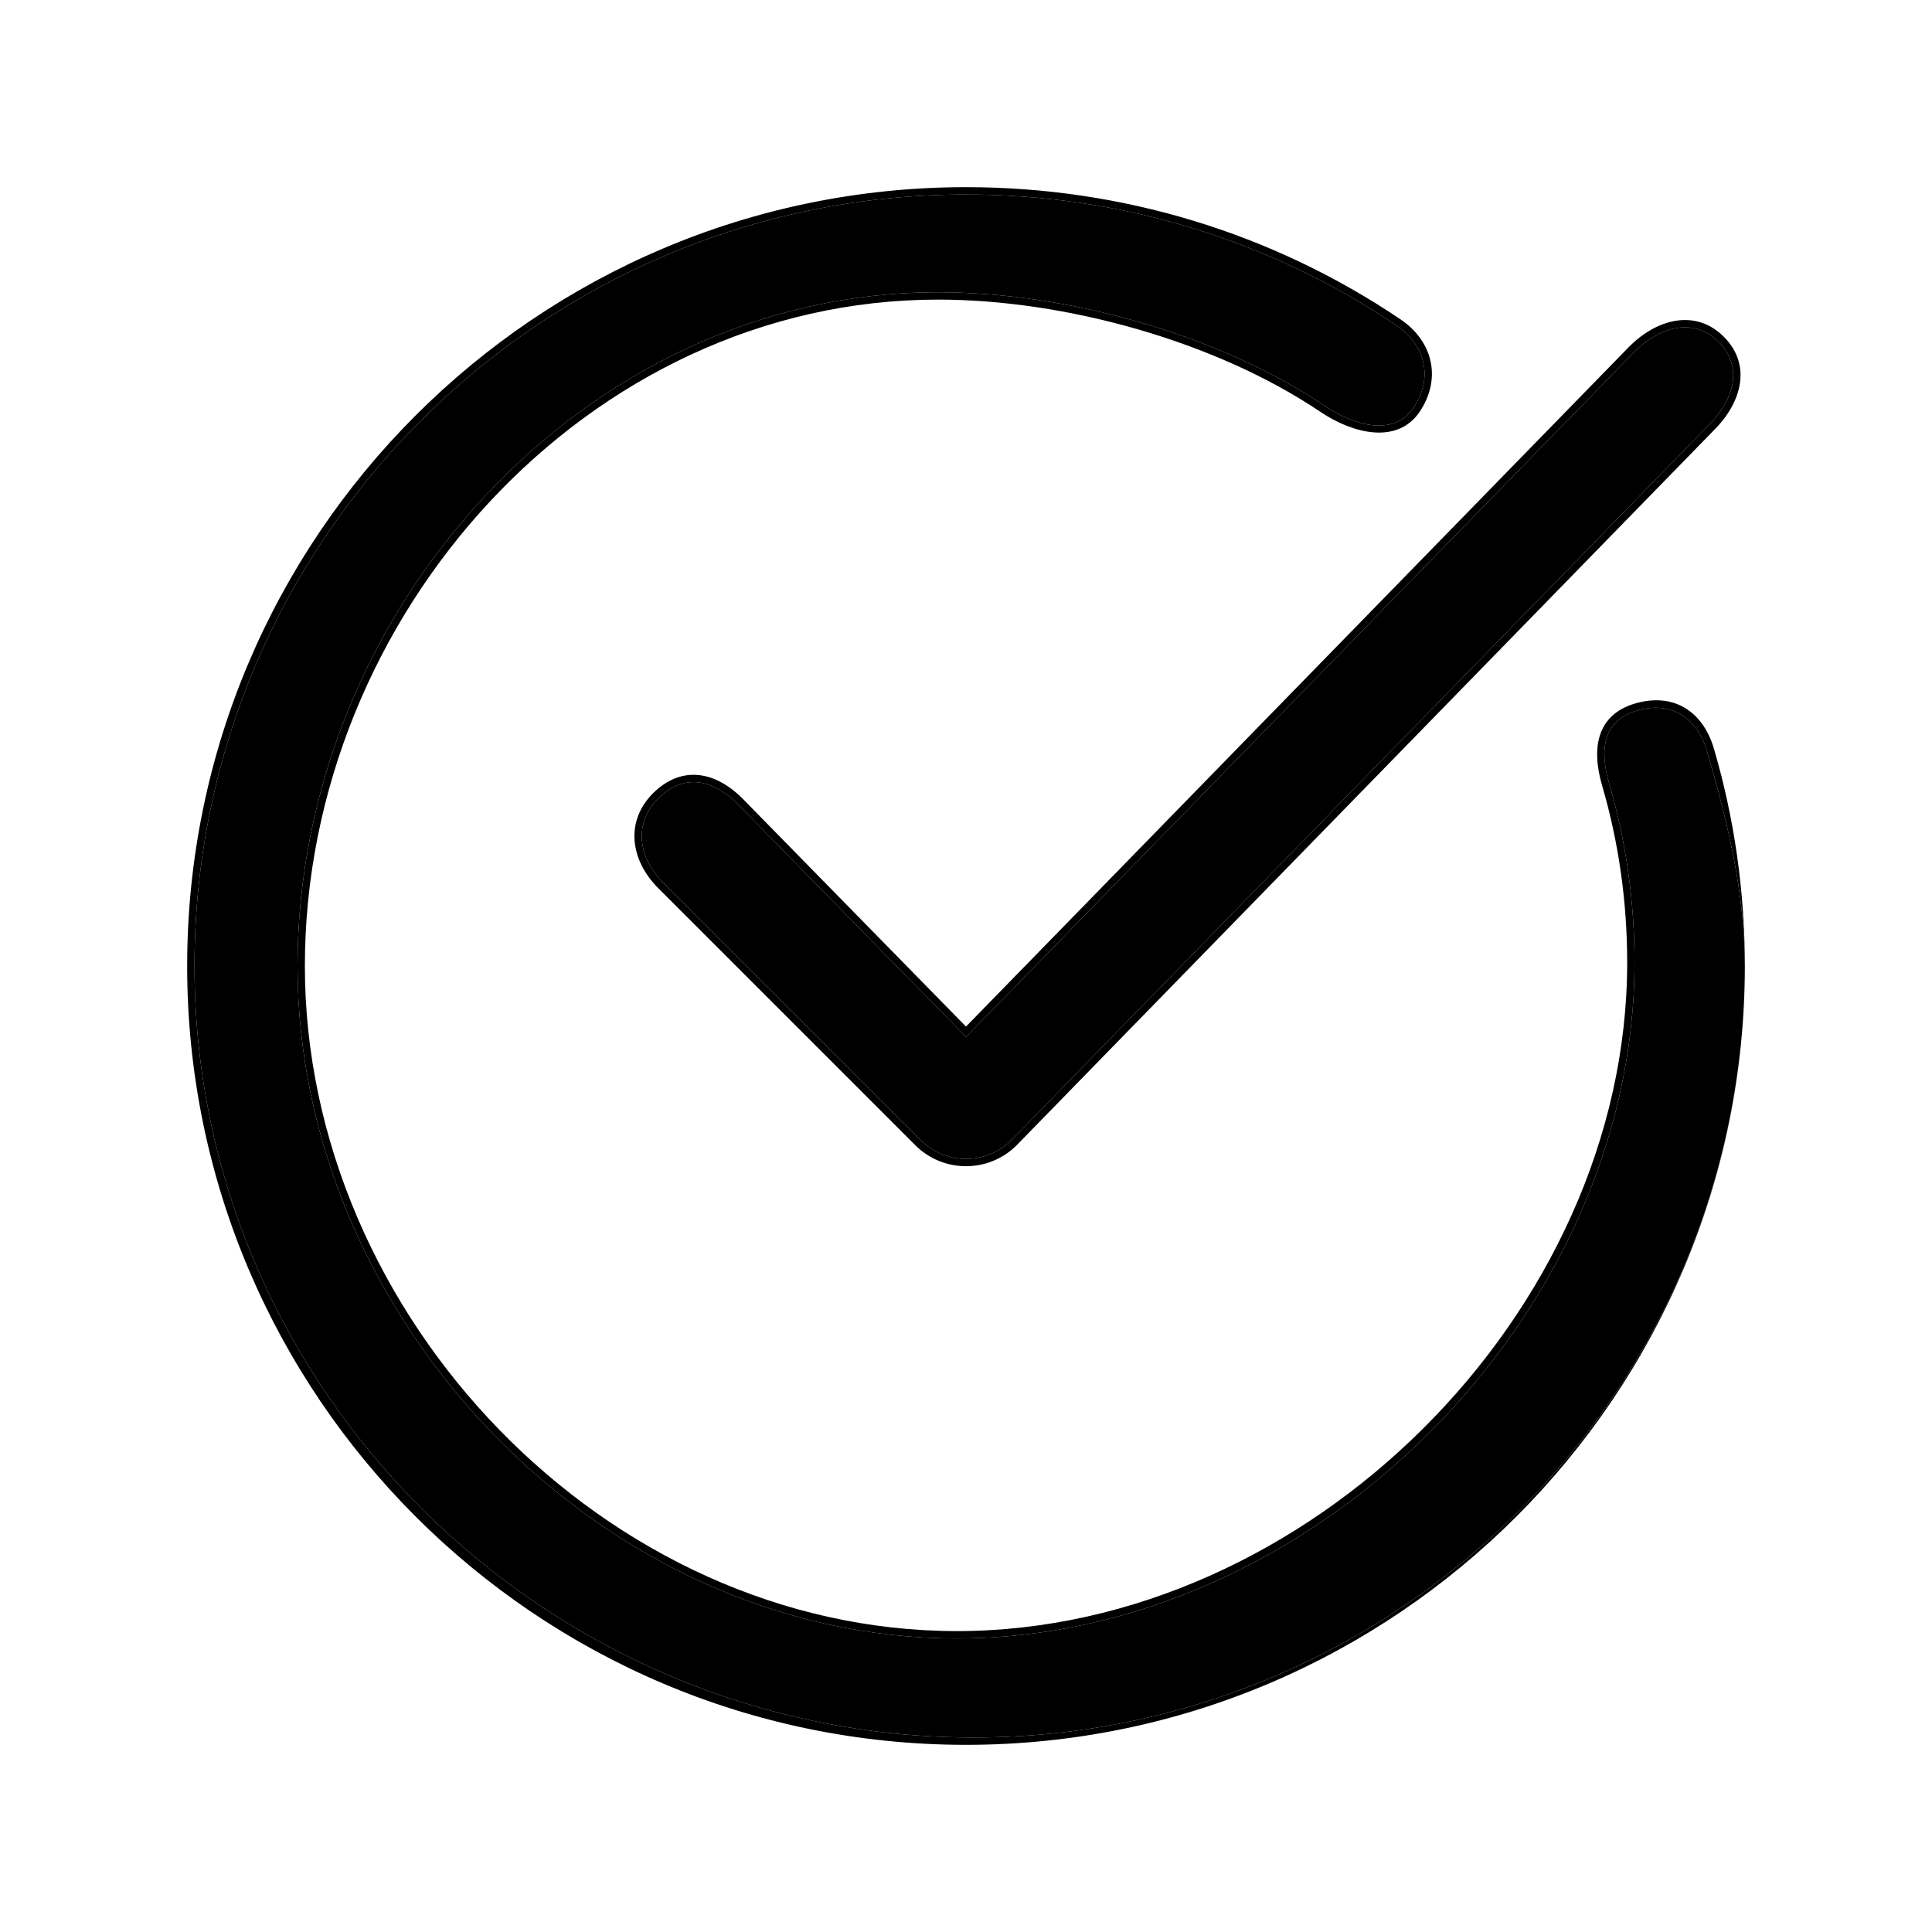
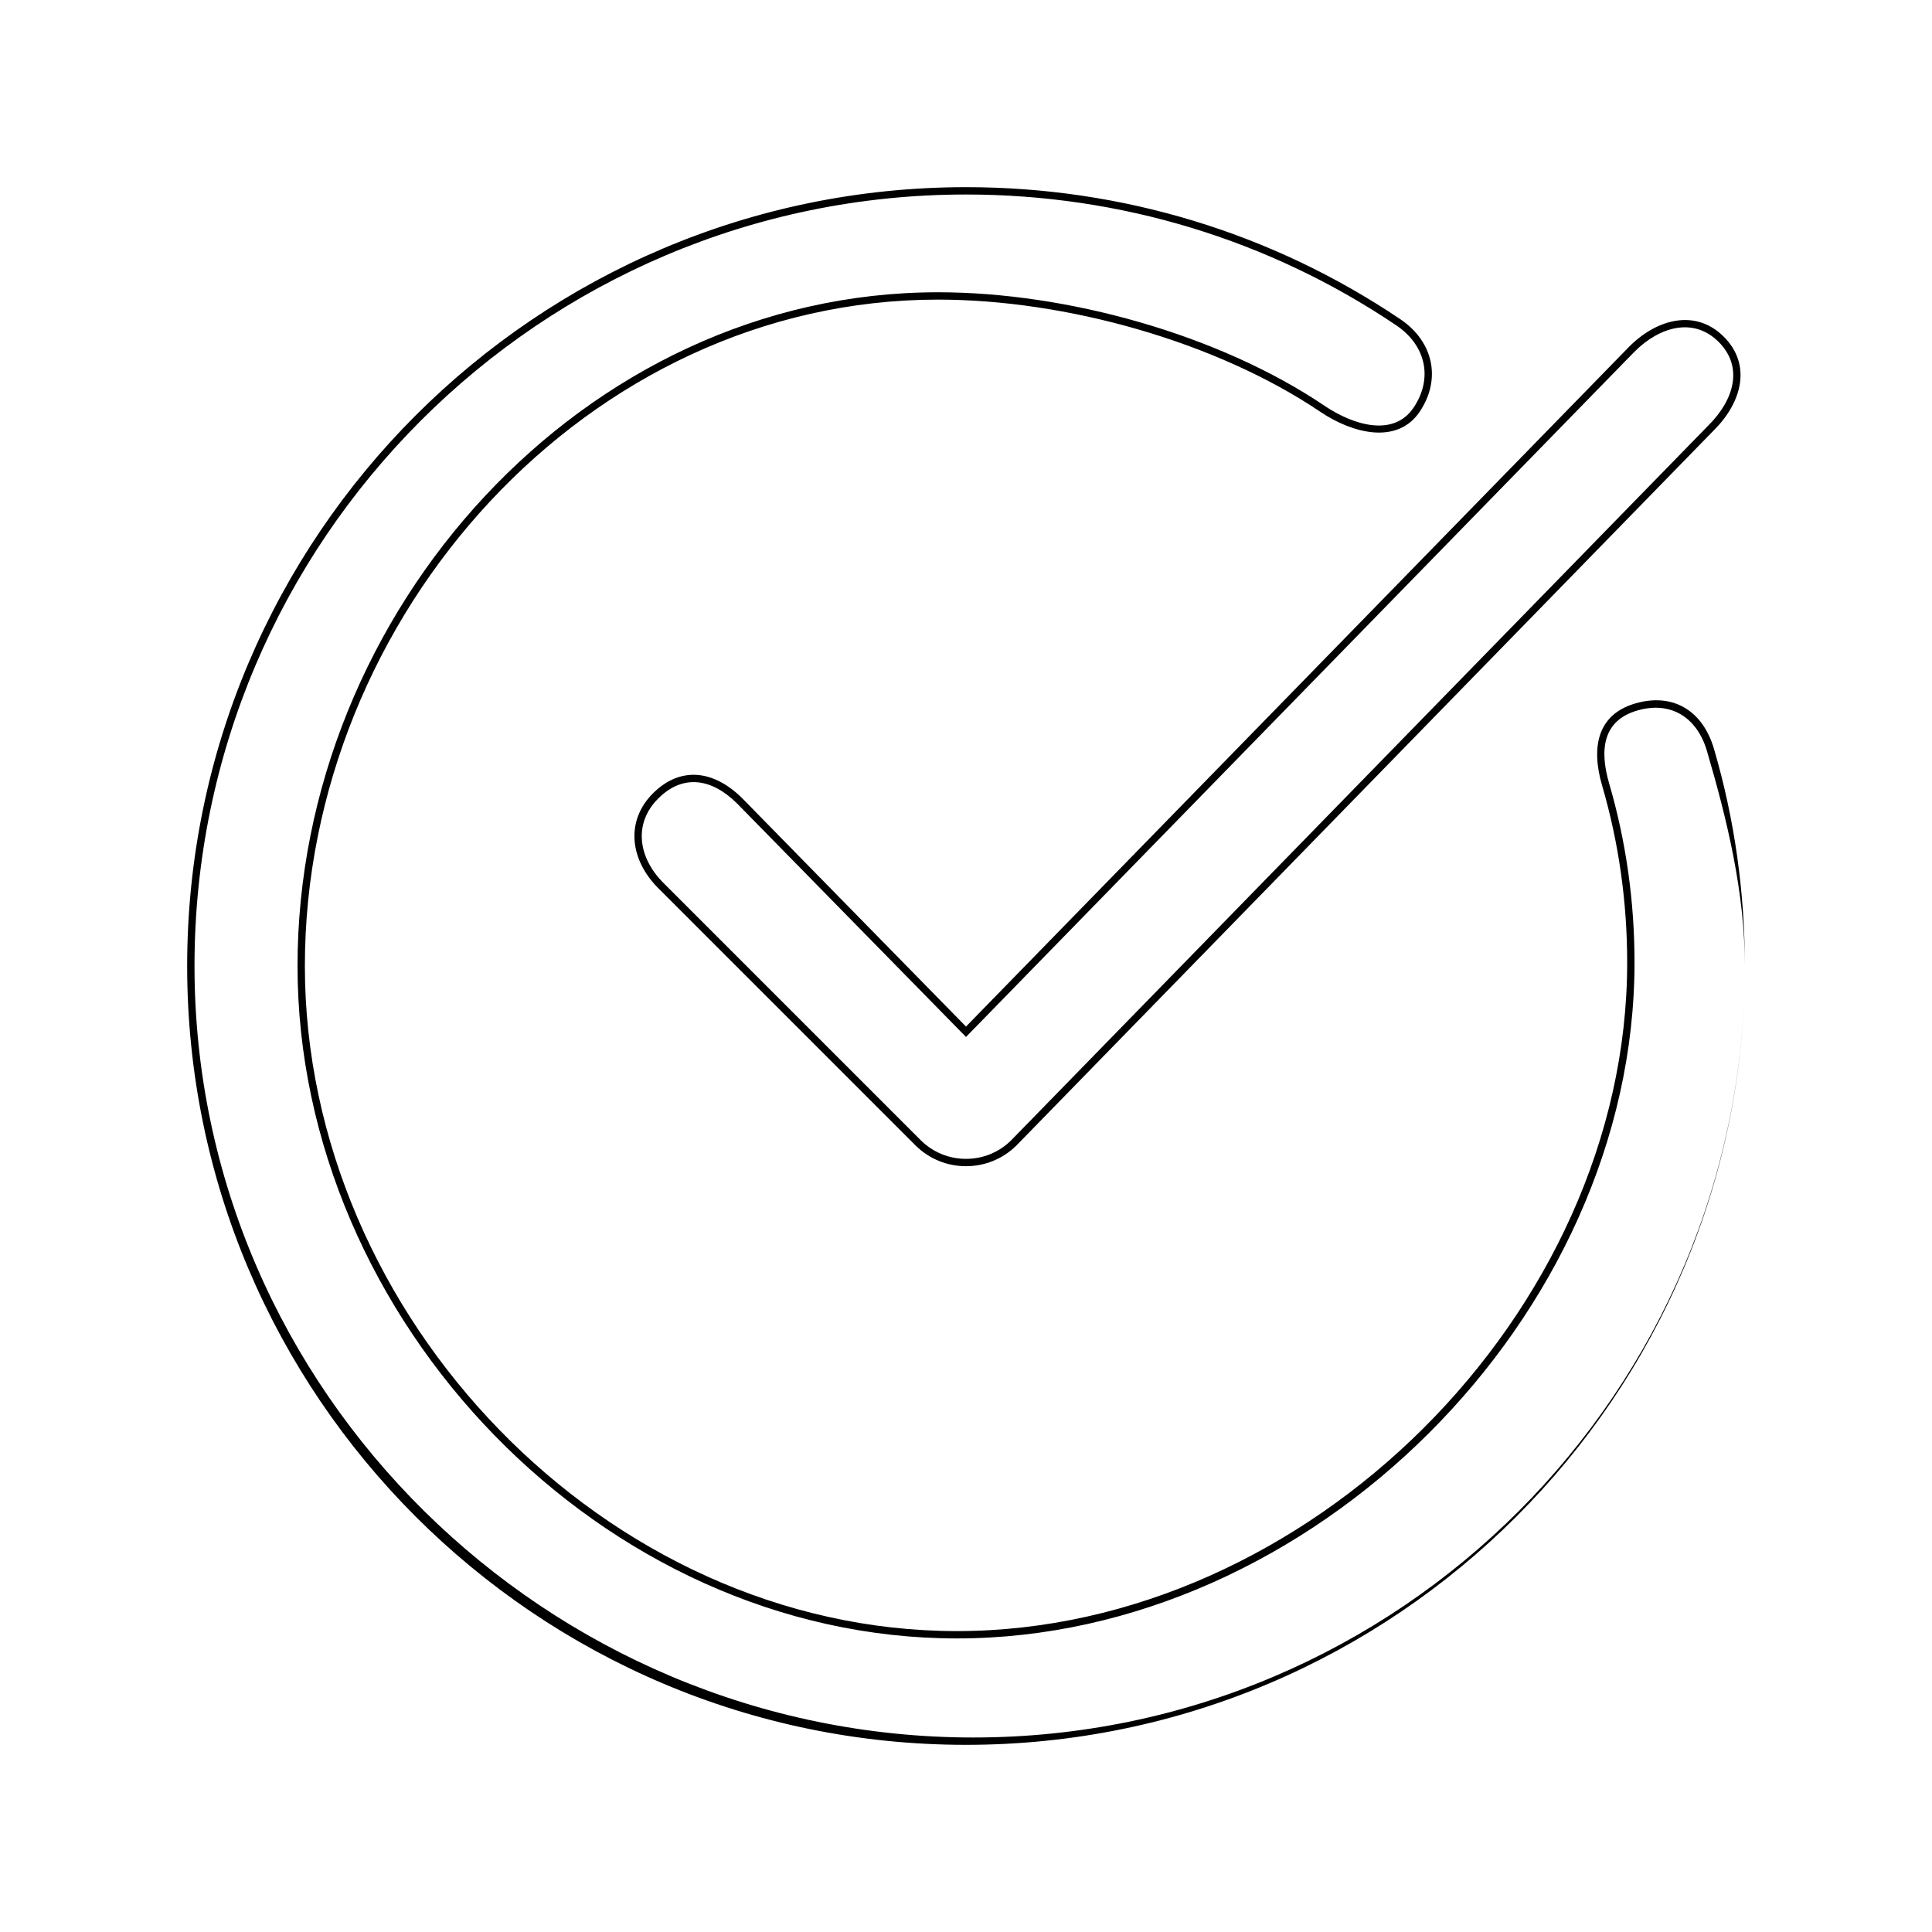
<svg xmlns="http://www.w3.org/2000/svg" width="40" height="40" viewBox="0 0 40 40" fill="none">
-   <path d="M20.152 35.973C28.959 35.973 36.125 28.808 36.125 20C36.125 18.48 35.761 16.982 35.34 15.547C35.141 14.866 34.604 14.504 33.896 14.711C33.19 14.917 33.11 15.516 33.316 16.221C33.664 17.413 33.841 18.66 33.841 19.927C33.841 27.266 27.152 33.922 19.812 33.922C12.473 33.922 6.16 27.339 6.16 20C6.16 12.661 12.082 6.051 19.422 6.051C22.089 6.051 25.234 6.925 27.421 8.4C28.03 8.811 28.855 9.05 29.266 8.441C29.676 7.831 29.519 7.148 28.91 6.737C26.281 4.964 23.2 4.027 20 4.027C11.193 4.027 4.027 11.192 4.027 20C4.027 28.808 11.345 35.973 20.152 35.973Z" fill="black" />
-   <path d="M33.841 7.281L20 21.469L15.266 16.641C14.746 16.121 14.147 16.013 13.627 16.533C13.107 17.053 13.215 17.759 13.735 18.279L19.059 23.603C19.319 23.864 19.659 23.993 20 23.993C20.341 23.993 20.681 23.864 20.941 23.603L35.379 8.799C35.898 8.279 36.102 7.599 35.583 7.079C35.063 6.56 34.361 6.762 33.841 7.281Z" fill="black" />
  <path fill-rule="evenodd" clip-rule="evenodd" d="M35.486 15.504C35.911 16.953 36.125 18.466 36.125 20C36.125 28.892 28.891 36.125 20 36.125C11.109 36.125 3.875 28.892 3.875 20C3.875 11.108 11.109 3.875 20 3.875C23.23 3.875 26.34 4.821 28.995 6.611C29.674 7.069 29.849 7.847 29.392 8.526L29.266 8.441C29.676 7.831 29.519 7.148 28.91 6.737C26.281 4.964 23.2 4.027 20 4.027C11.193 4.027 4.027 11.192 4.027 20C4.027 28.808 11.345 35.973 20.152 35.973C28.959 35.973 36.125 28.808 36.125 20C36.125 18.48 35.761 16.982 35.34 15.547C35.141 14.866 34.604 14.504 33.896 14.711C33.19 14.917 33.11 15.516 33.316 16.221C33.664 17.413 33.841 18.66 33.841 19.927C33.841 27.266 27.152 33.922 19.812 33.922C12.473 33.922 6.16 27.339 6.16 20C6.16 12.661 12.082 6.051 19.422 6.051C22.089 6.051 25.234 6.925 27.421 8.4C28.03 8.811 28.855 9.05 29.266 8.441L29.392 8.526C28.934 9.204 28.015 8.984 27.336 8.526C25.174 7.068 22.059 6.203 19.422 6.203C12.166 6.203 6.312 12.745 6.312 20C6.312 27.255 12.557 33.77 19.812 33.77C27.068 33.77 33.689 27.182 33.689 19.927C33.689 18.674 33.514 17.442 33.17 16.264C32.94 15.478 33.067 14.795 33.854 14.565C34.642 14.334 35.256 14.718 35.486 15.504ZM33.734 7.174C34.313 6.595 35.111 6.393 35.69 6.972C36.269 7.551 36.066 8.327 35.486 8.906L21.049 23.711C20.759 24.001 20.38 24.145 20 24.145C19.62 24.145 19.241 24.001 18.951 23.711L13.627 18.387C13.048 17.807 12.94 17.005 13.519 16.425C14.099 15.847 14.794 15.954 15.373 16.533L20 21.254L33.734 7.174ZM20 21.469L15.266 16.641C14.746 16.121 14.147 16.013 13.627 16.533C13.107 17.053 13.215 17.759 13.735 18.279L19.059 23.603C19.319 23.864 19.659 23.993 20 23.993C20.341 23.993 20.681 23.864 20.941 23.603L35.379 8.799C35.898 8.279 36.102 7.599 35.583 7.079C35.063 6.56 34.361 6.762 33.841 7.281L20 21.469Z" fill="black" />
</svg>